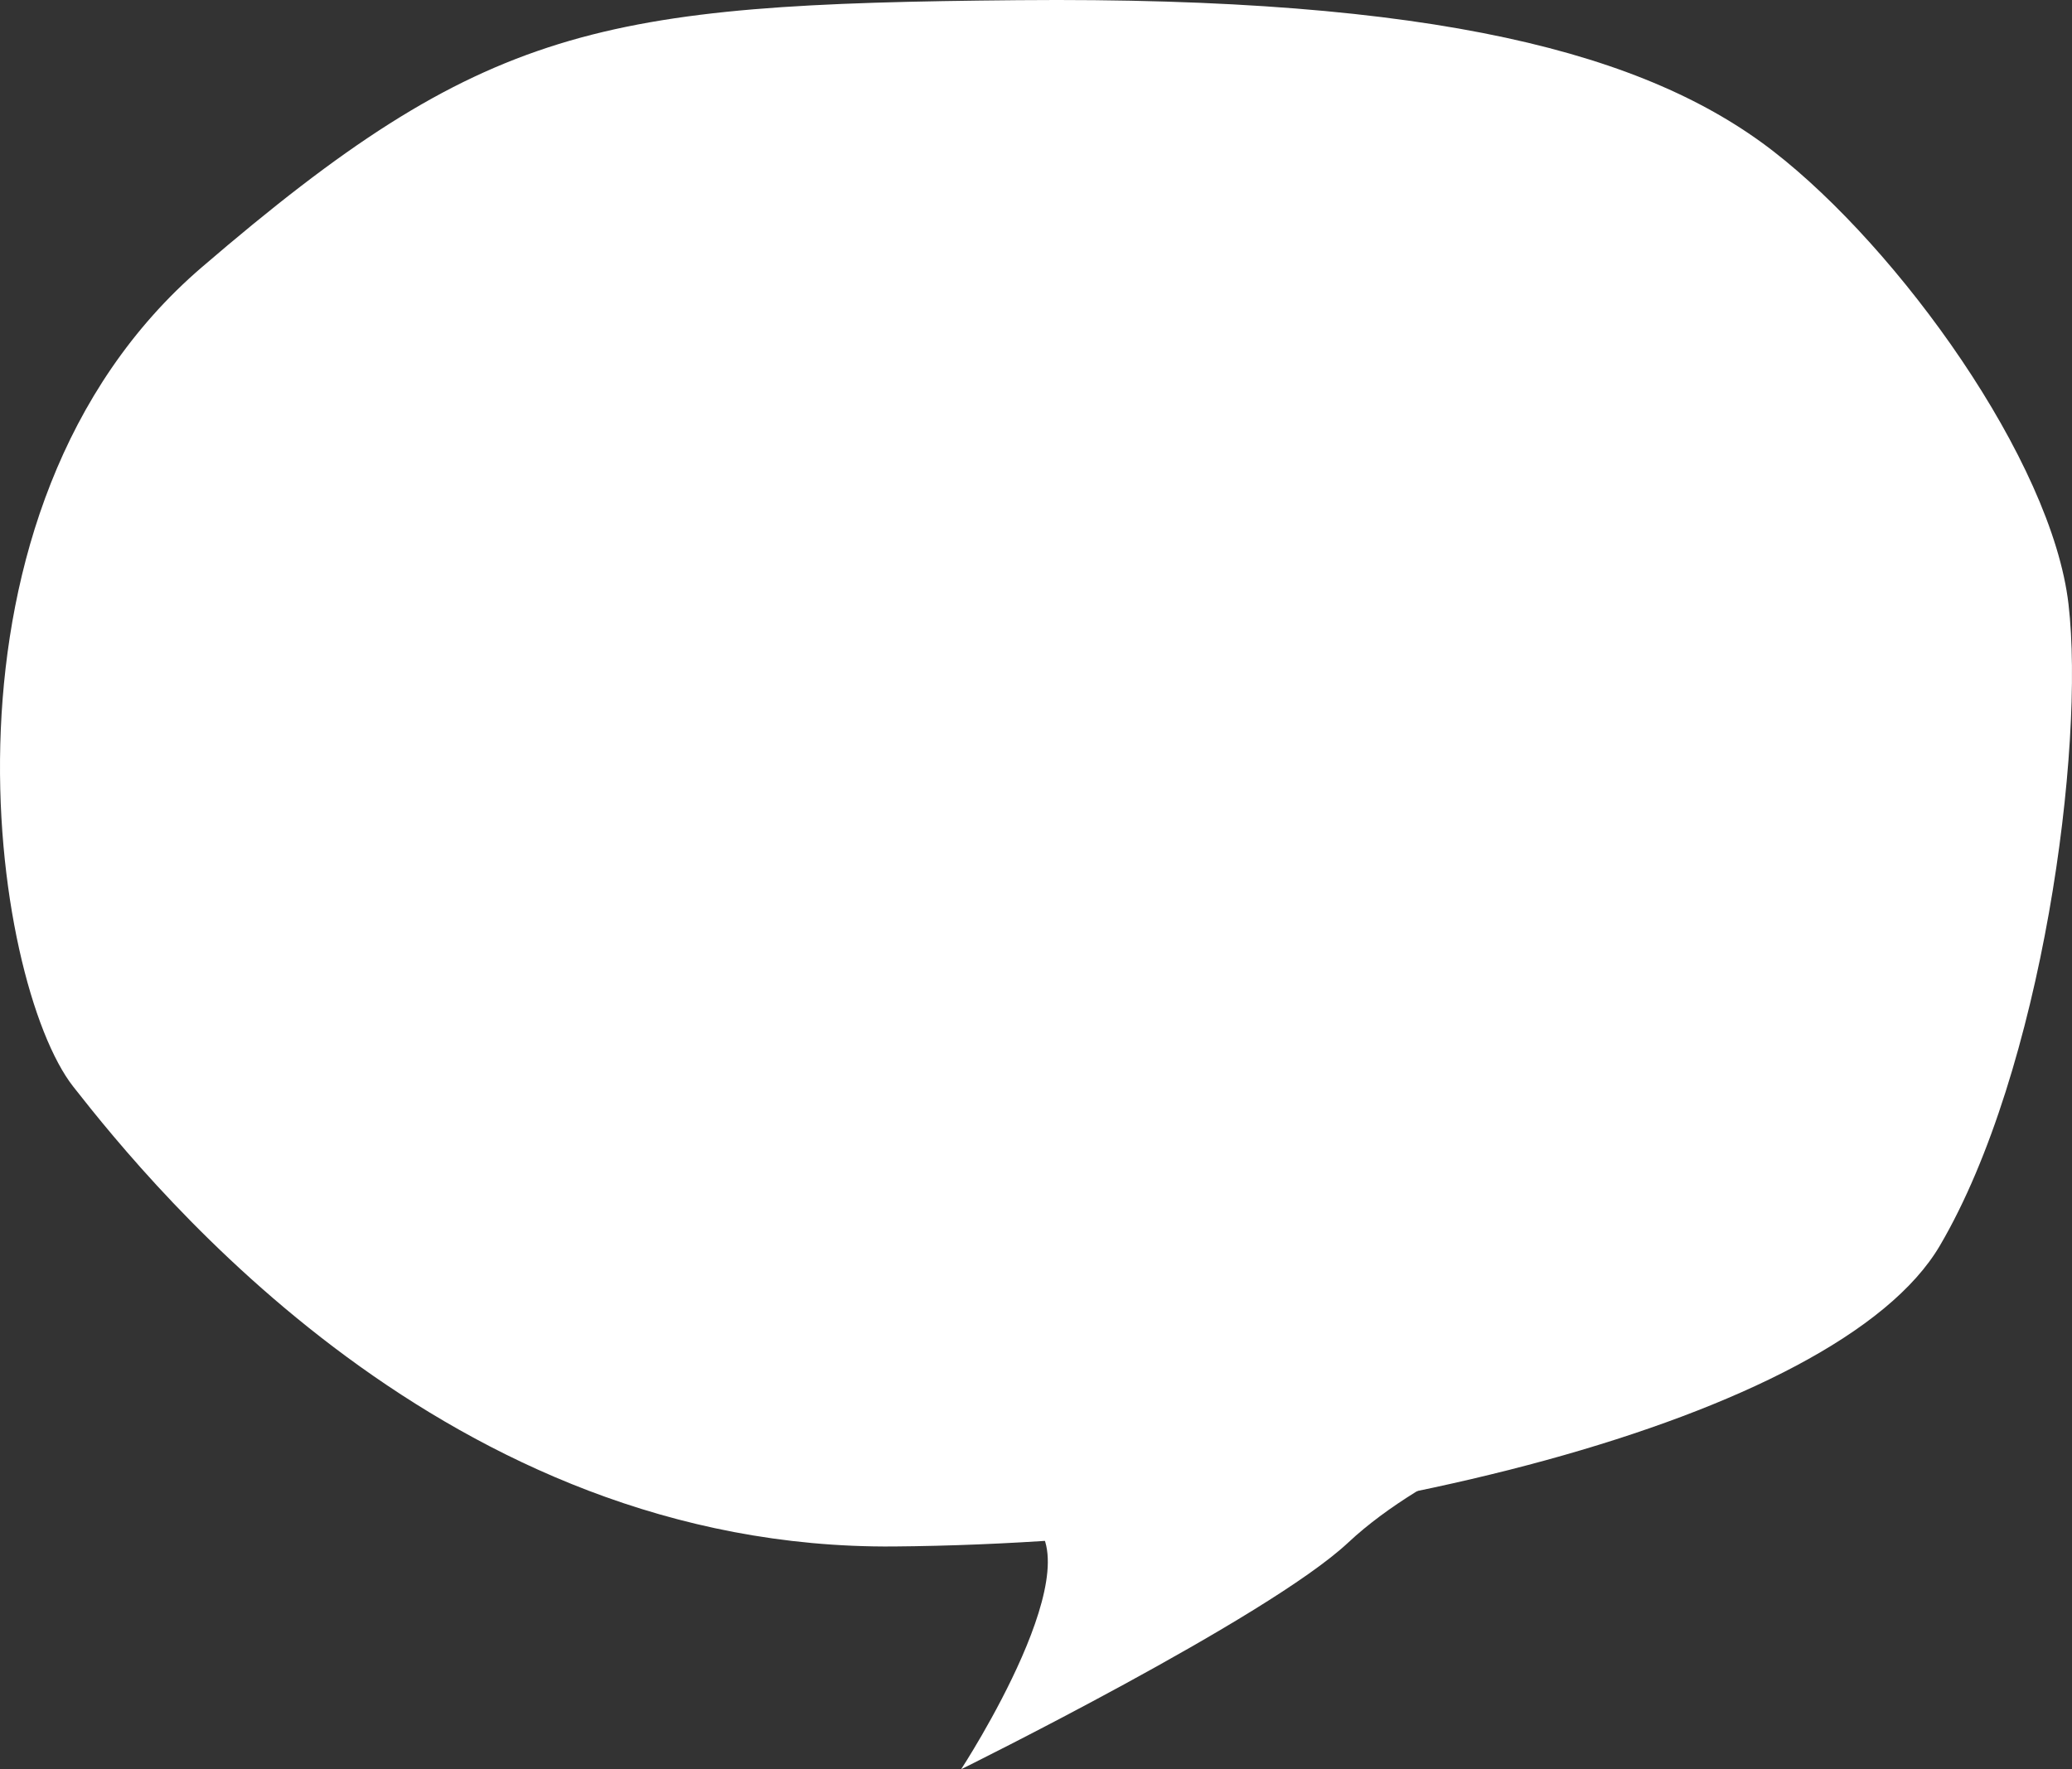
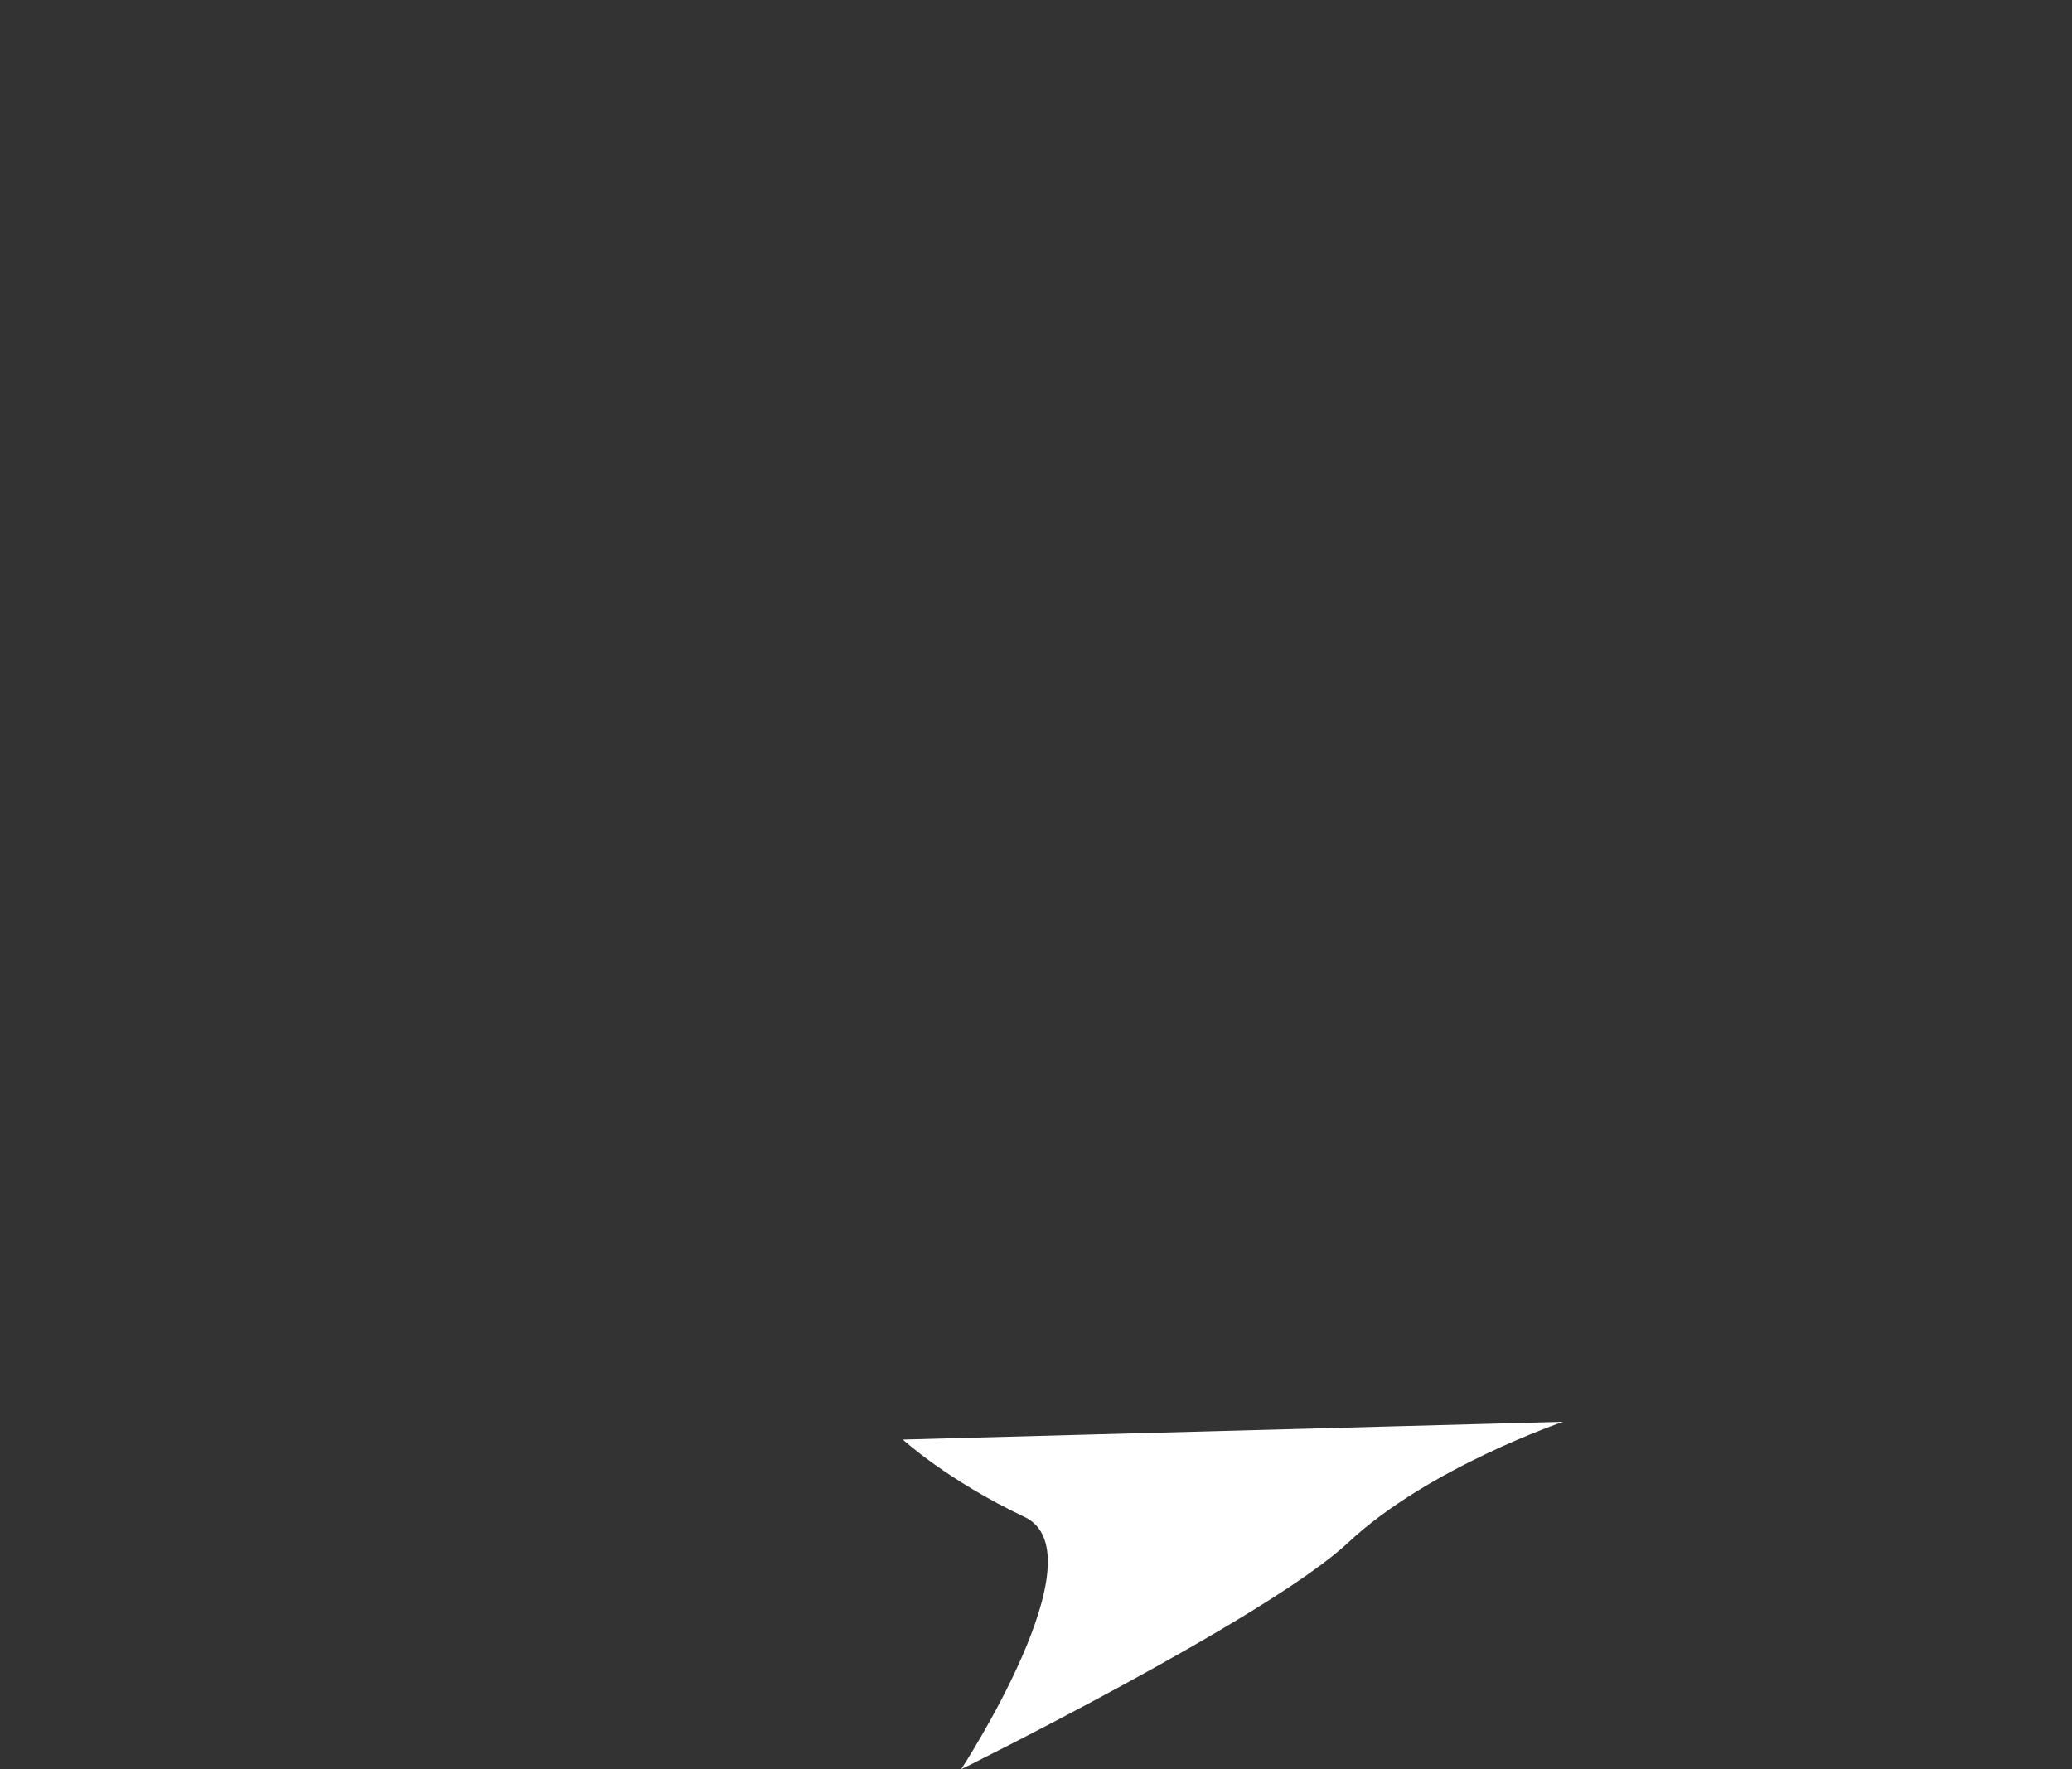
<svg xmlns="http://www.w3.org/2000/svg" width="345.001" height="294.661" viewBox="0 0 345.001 294.661">
  <rect x="0" y="0" width="345.001" height="294.661" fill="#333333" stroke="none" />
  <g transform="translate(-12.645 -3541.117)">
-     <path d="M-581.237,3584.493c-69.831.62-88.823,4.016-135.939,44.494s-34.966,119.16-21.387,136.469,62.3,77.184,136.641,76.576,157.073-21,174.156-50.1,24.184-82.965,21.421-106.842-28.207-59.214-49.173-75.451S-511.406,3583.874-581.237,3584.493Z" transform="translate(763.41 -43.348)" fill="#fff" />
    <path d="M108.767,16.21S85.366,19.781,70,29.794,0,55.743,0,55.743,29.352,24.484,17.7,16.211,0,0,0,0Z" transform="matrix(0.985, -0.174, 0.174, 0.985, 162.98, 3780.882)" fill="#fff" />
  </g>
</svg>